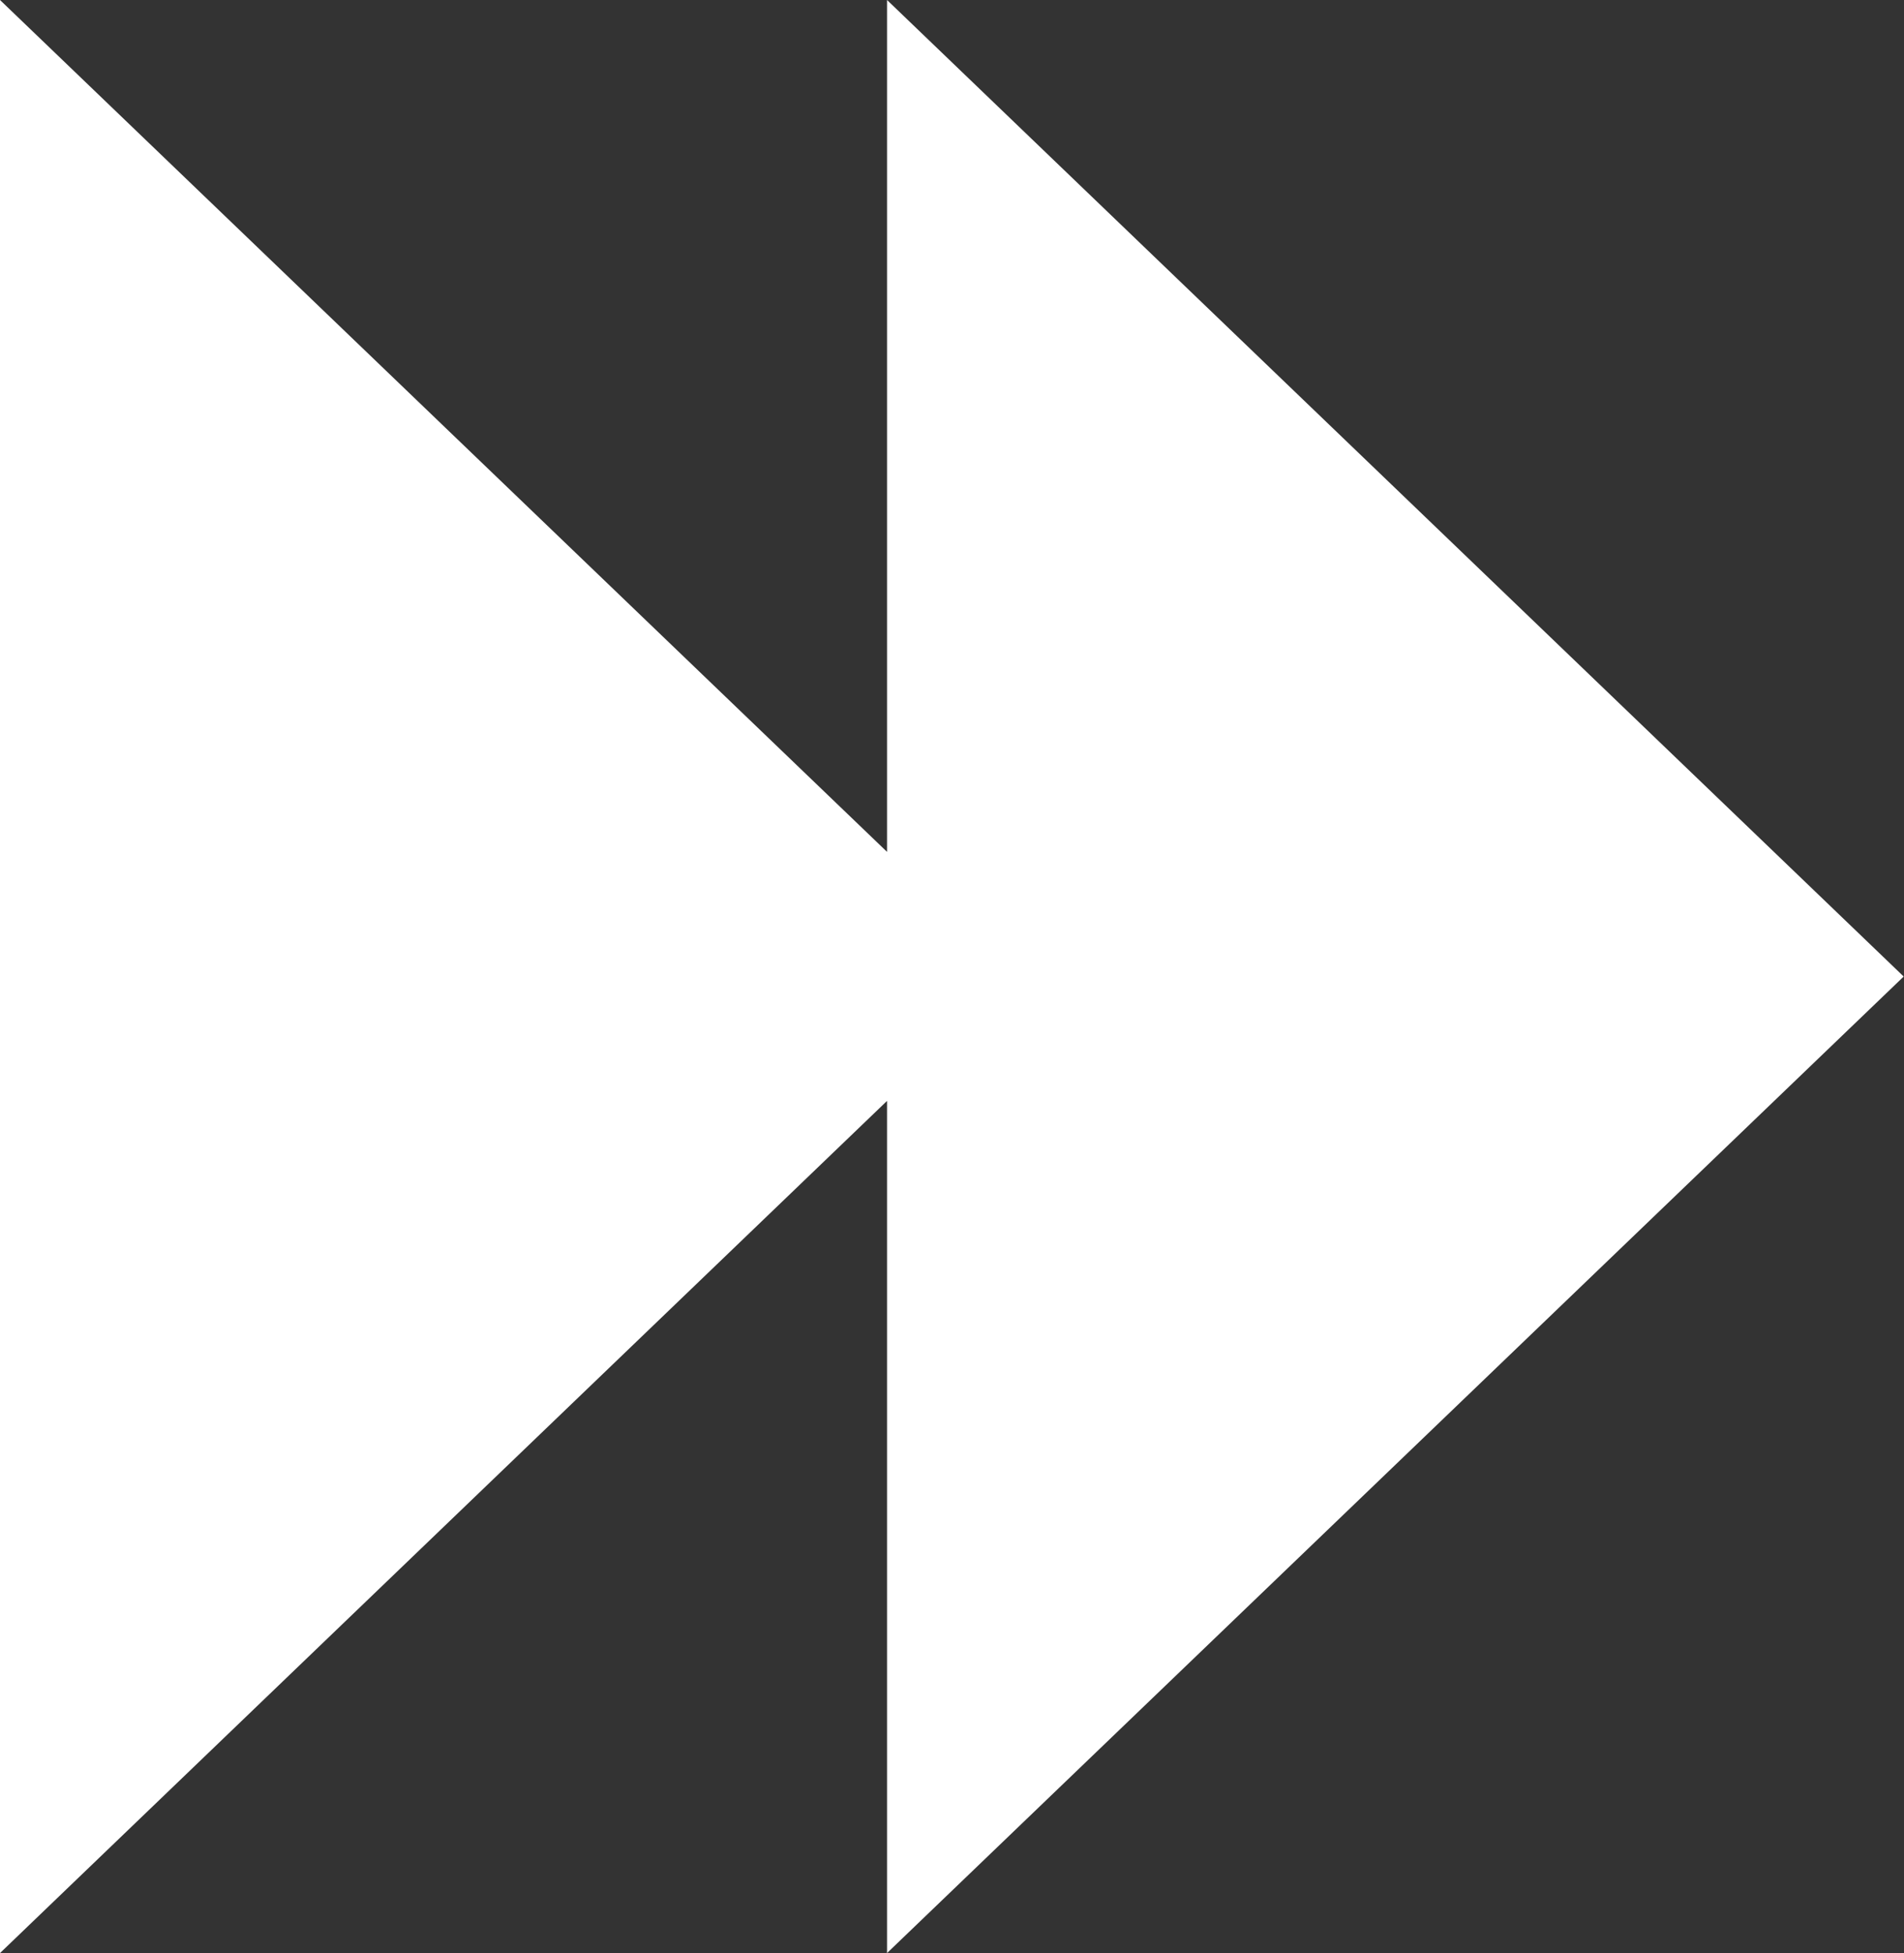
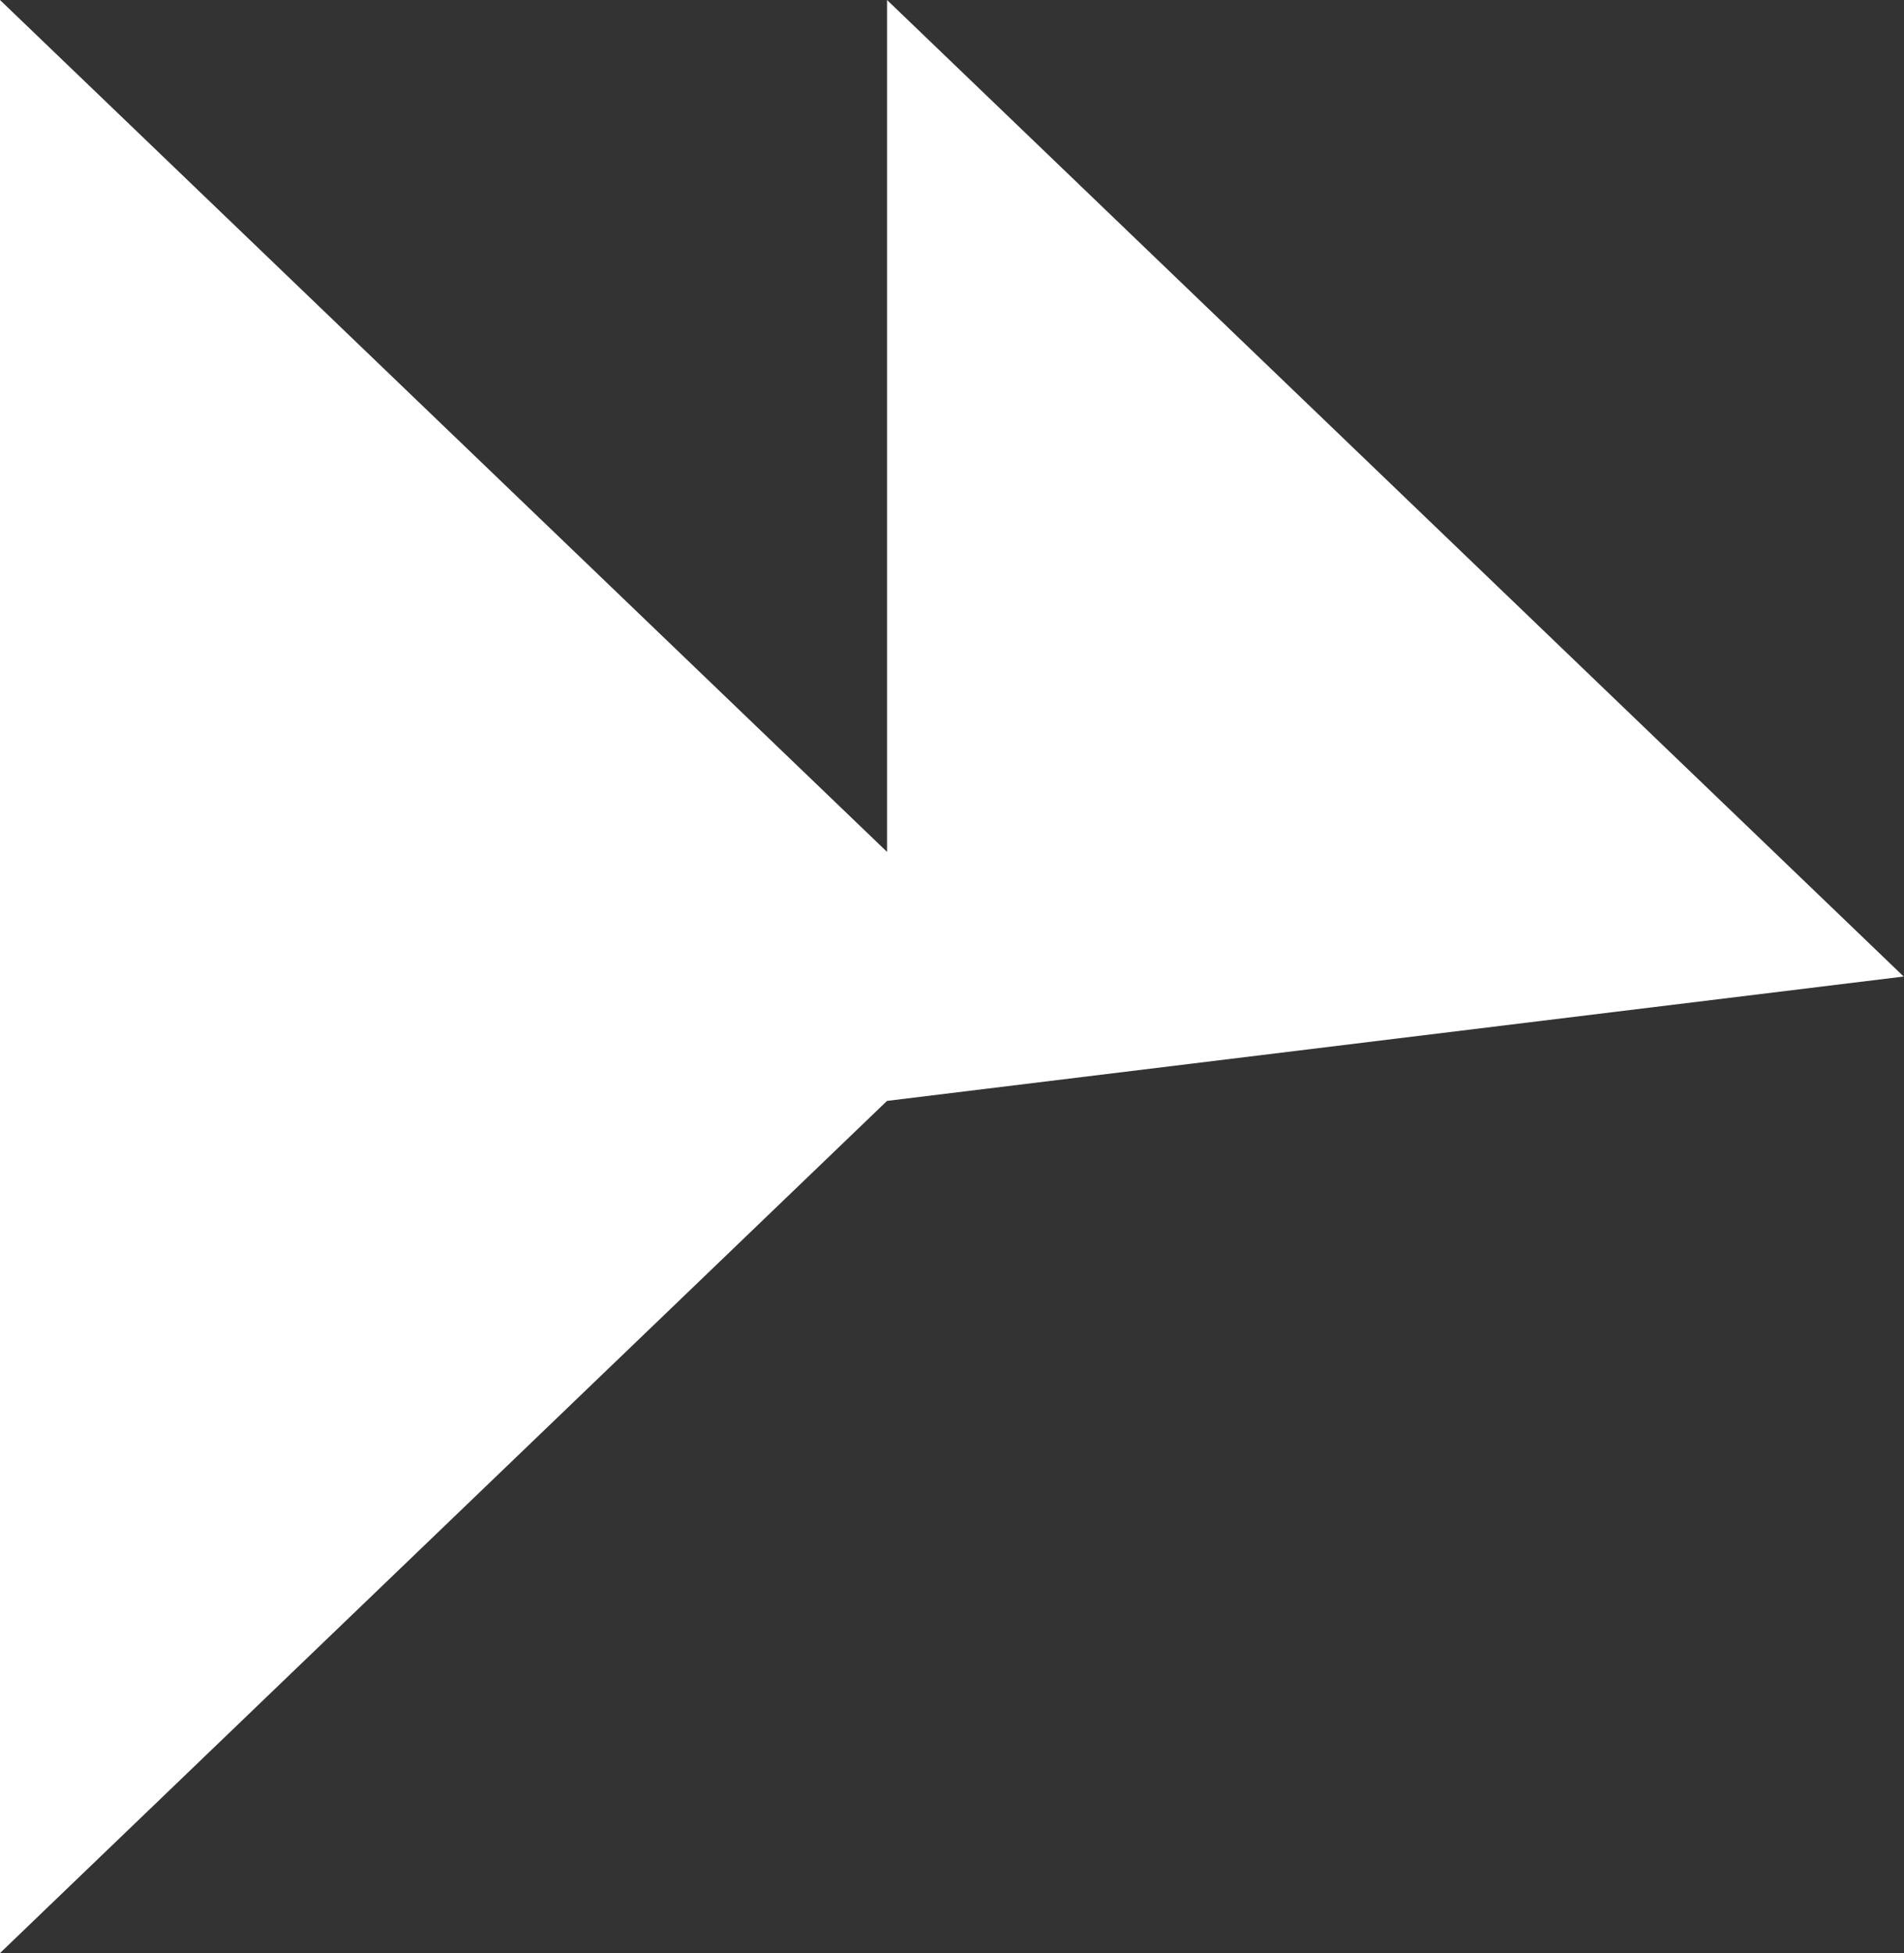
<svg xmlns="http://www.w3.org/2000/svg" xmlns:xlink="http://www.w3.org/1999/xlink" version="1.1" preserveAspectRatio="xMidYMid meet" viewBox="0 0 624 640" width="13.65" height="14">
  <rect x="0" y="0" width="624" height="640" fill="#333333" stroke="none" />
  <defs>
-     <path d="M290.71 0L290.71 279.15L0 0L0 640L290.71 360.75L290.71 640L623.9 320L290.71 0Z" id="azfVJVnW8" />
+     <path d="M290.71 0L290.71 279.15L0 0L0 640L290.71 360.75L623.9 320L290.71 0Z" id="azfVJVnW8" />
  </defs>
  <g>
    <g>
      <g>
        <use xlink:href="#azfVJVnW8" opacity="1" fill="#ffffff" fill-opacity="1" />
      </g>
    </g>
  </g>
</svg>